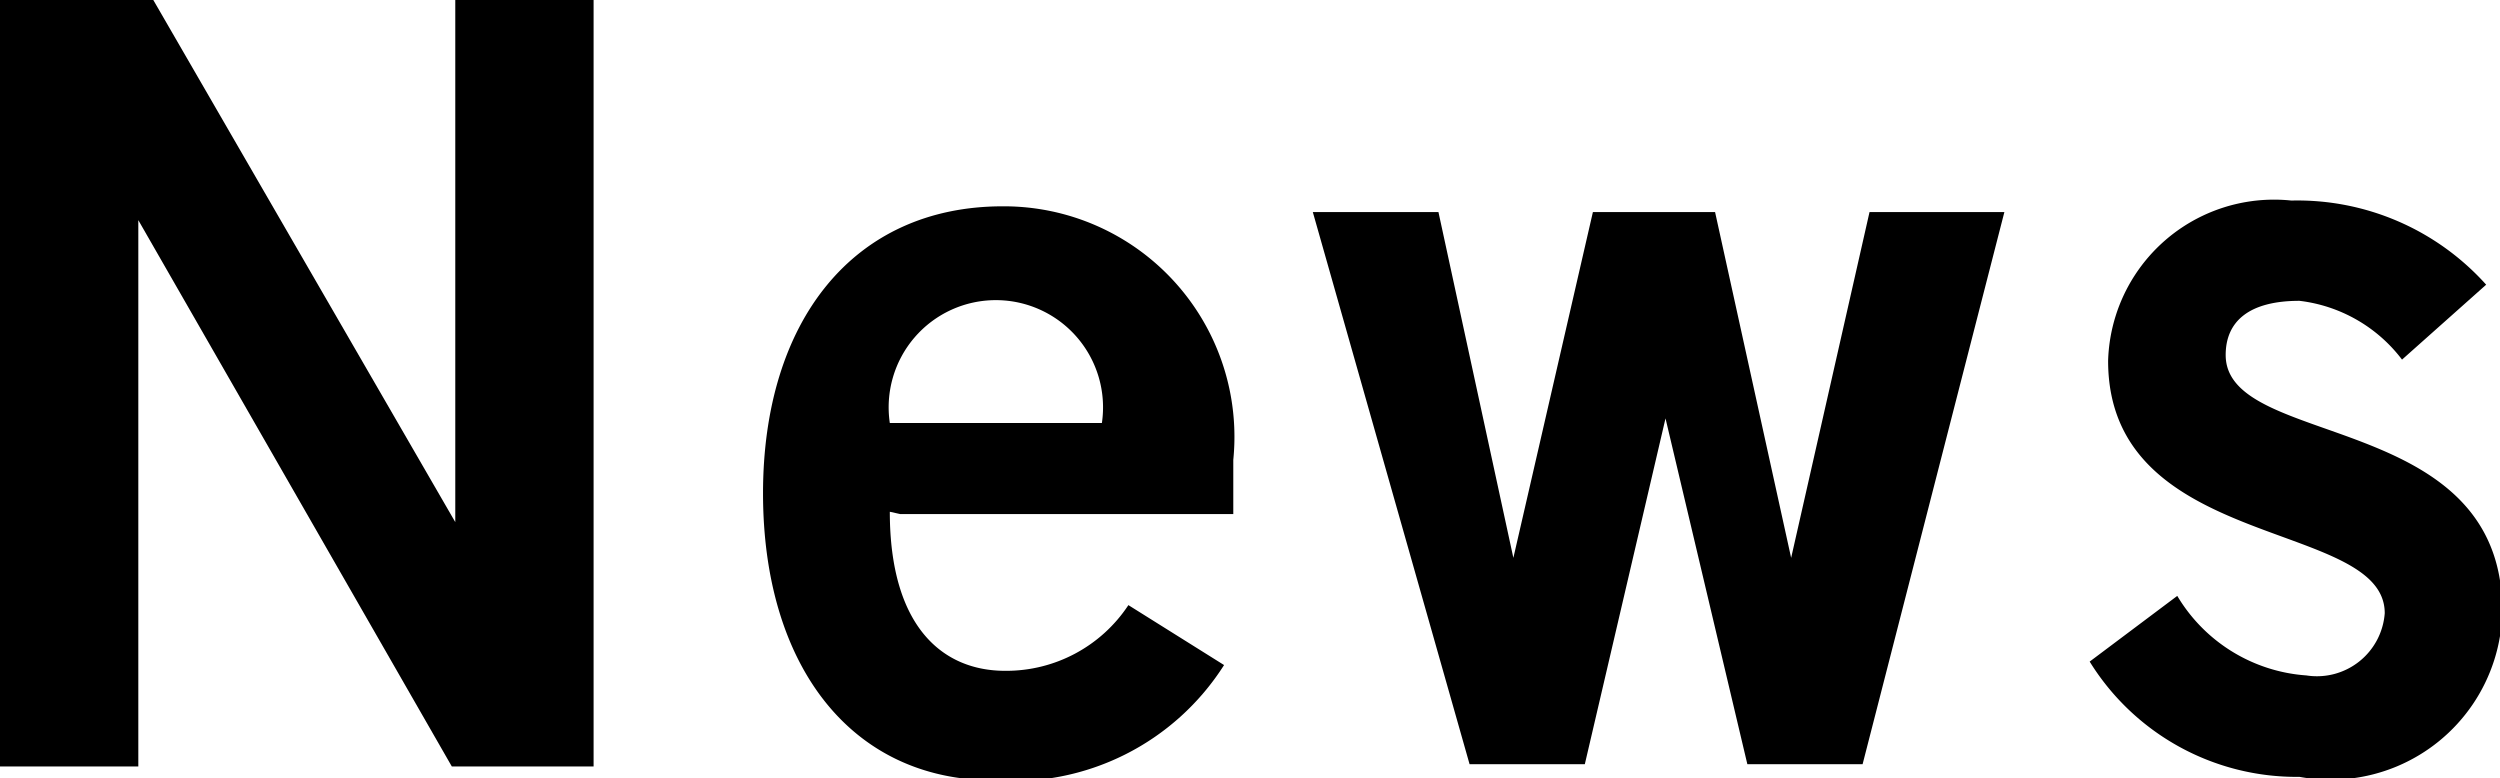
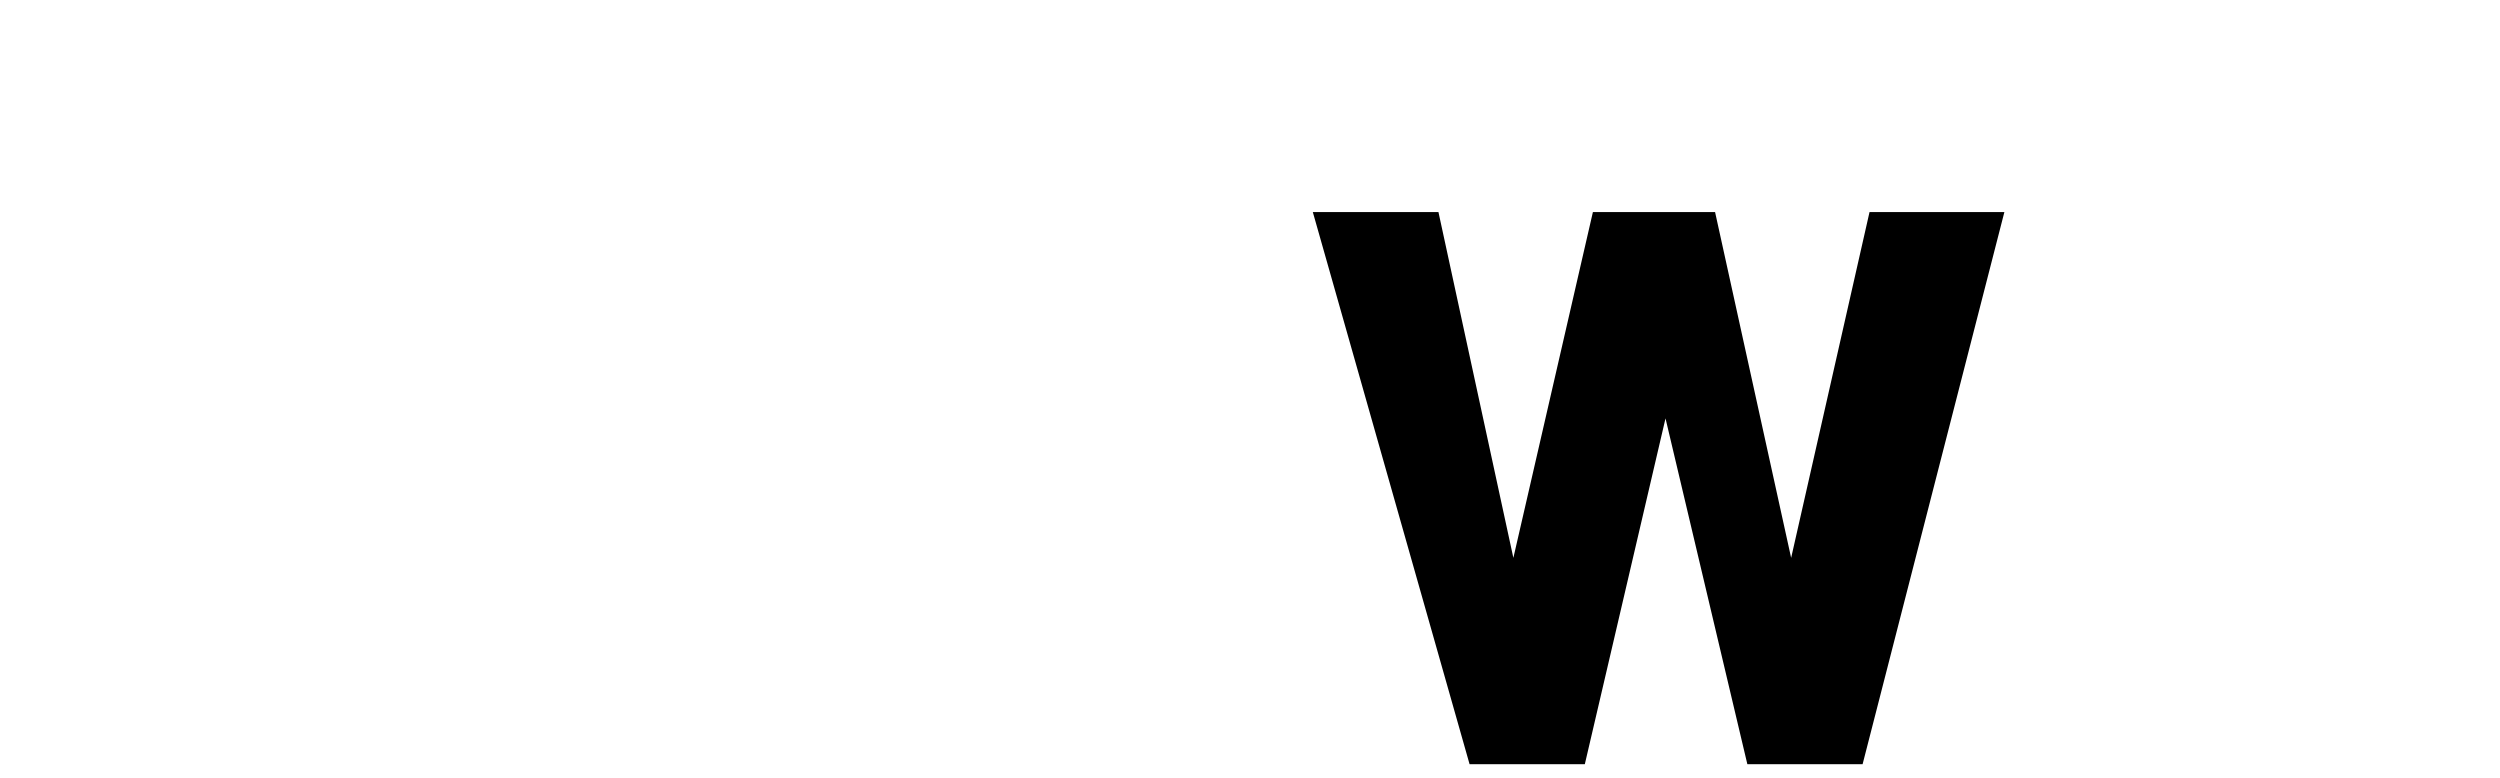
<svg xmlns="http://www.w3.org/2000/svg" viewBox="0 0 21.69 6.75" role="img" aria-labelledby="title">
  <title id="title">News</title>
  <defs>
    <style>
      .cls-1 {
        fill: #000;
      }
    </style>
  </defs>
  <g>
-     <path class="cls-1" d="M223.61,150.81v-6.65h1.33l2.62,4.53h0v-4.53h1.2v6.65h-1.23l-2.72-4.74h0v4.74h-1.2Z" transform="translate(-223.61 -144.16)" />
-     <path class="cls-1" d="M231.33,148.6c0,1,.46,1.38,1,1.38a1.27,1.27,0,0,0,1.07-.57l0.83,0.52a2.17,2.17,0,0,1-2,1c-1.24,0-2-1-2-2.49s0.78-2.49,2.08-2.49a2,2,0,0,1,2,2.2v0.47h-2.89Zm1.84-.77a0.93,0.93,0,1,0-1.84,0h1.84Z" transform="translate(-223.61 -144.16)" />
    <path class="cls-1" d="M235,146h1.09l0.65,3h0l0.69-3h1.06l0.66,3h0l0.68-3H241l-1.23,4.79h-1l-0.71-3h0l-0.7,3h-1Z" transform="translate(-223.61 -144.16)" />
-     <path class="cls-1" d="M244.45,147.28a1.31,1.31,0,0,0-.89-0.51c-0.44,0-.64.18-0.64,0.47,0,0.82,2.4.47,2.4,2.22a1.49,1.49,0,0,1-1.76,1.44,2.11,2.11,0,0,1-1.82-1l0.76-.57a1.42,1.42,0,0,0,1.12.69,0.59,0.59,0,0,0,.68-0.54c0-.82-2.4-0.53-2.4-2.19a1.44,1.44,0,0,1,1.59-1.39,2.2,2.2,0,0,1,1.69.73Z" transform="translate(-223.61 -144.16)" />
  </g>
</svg>